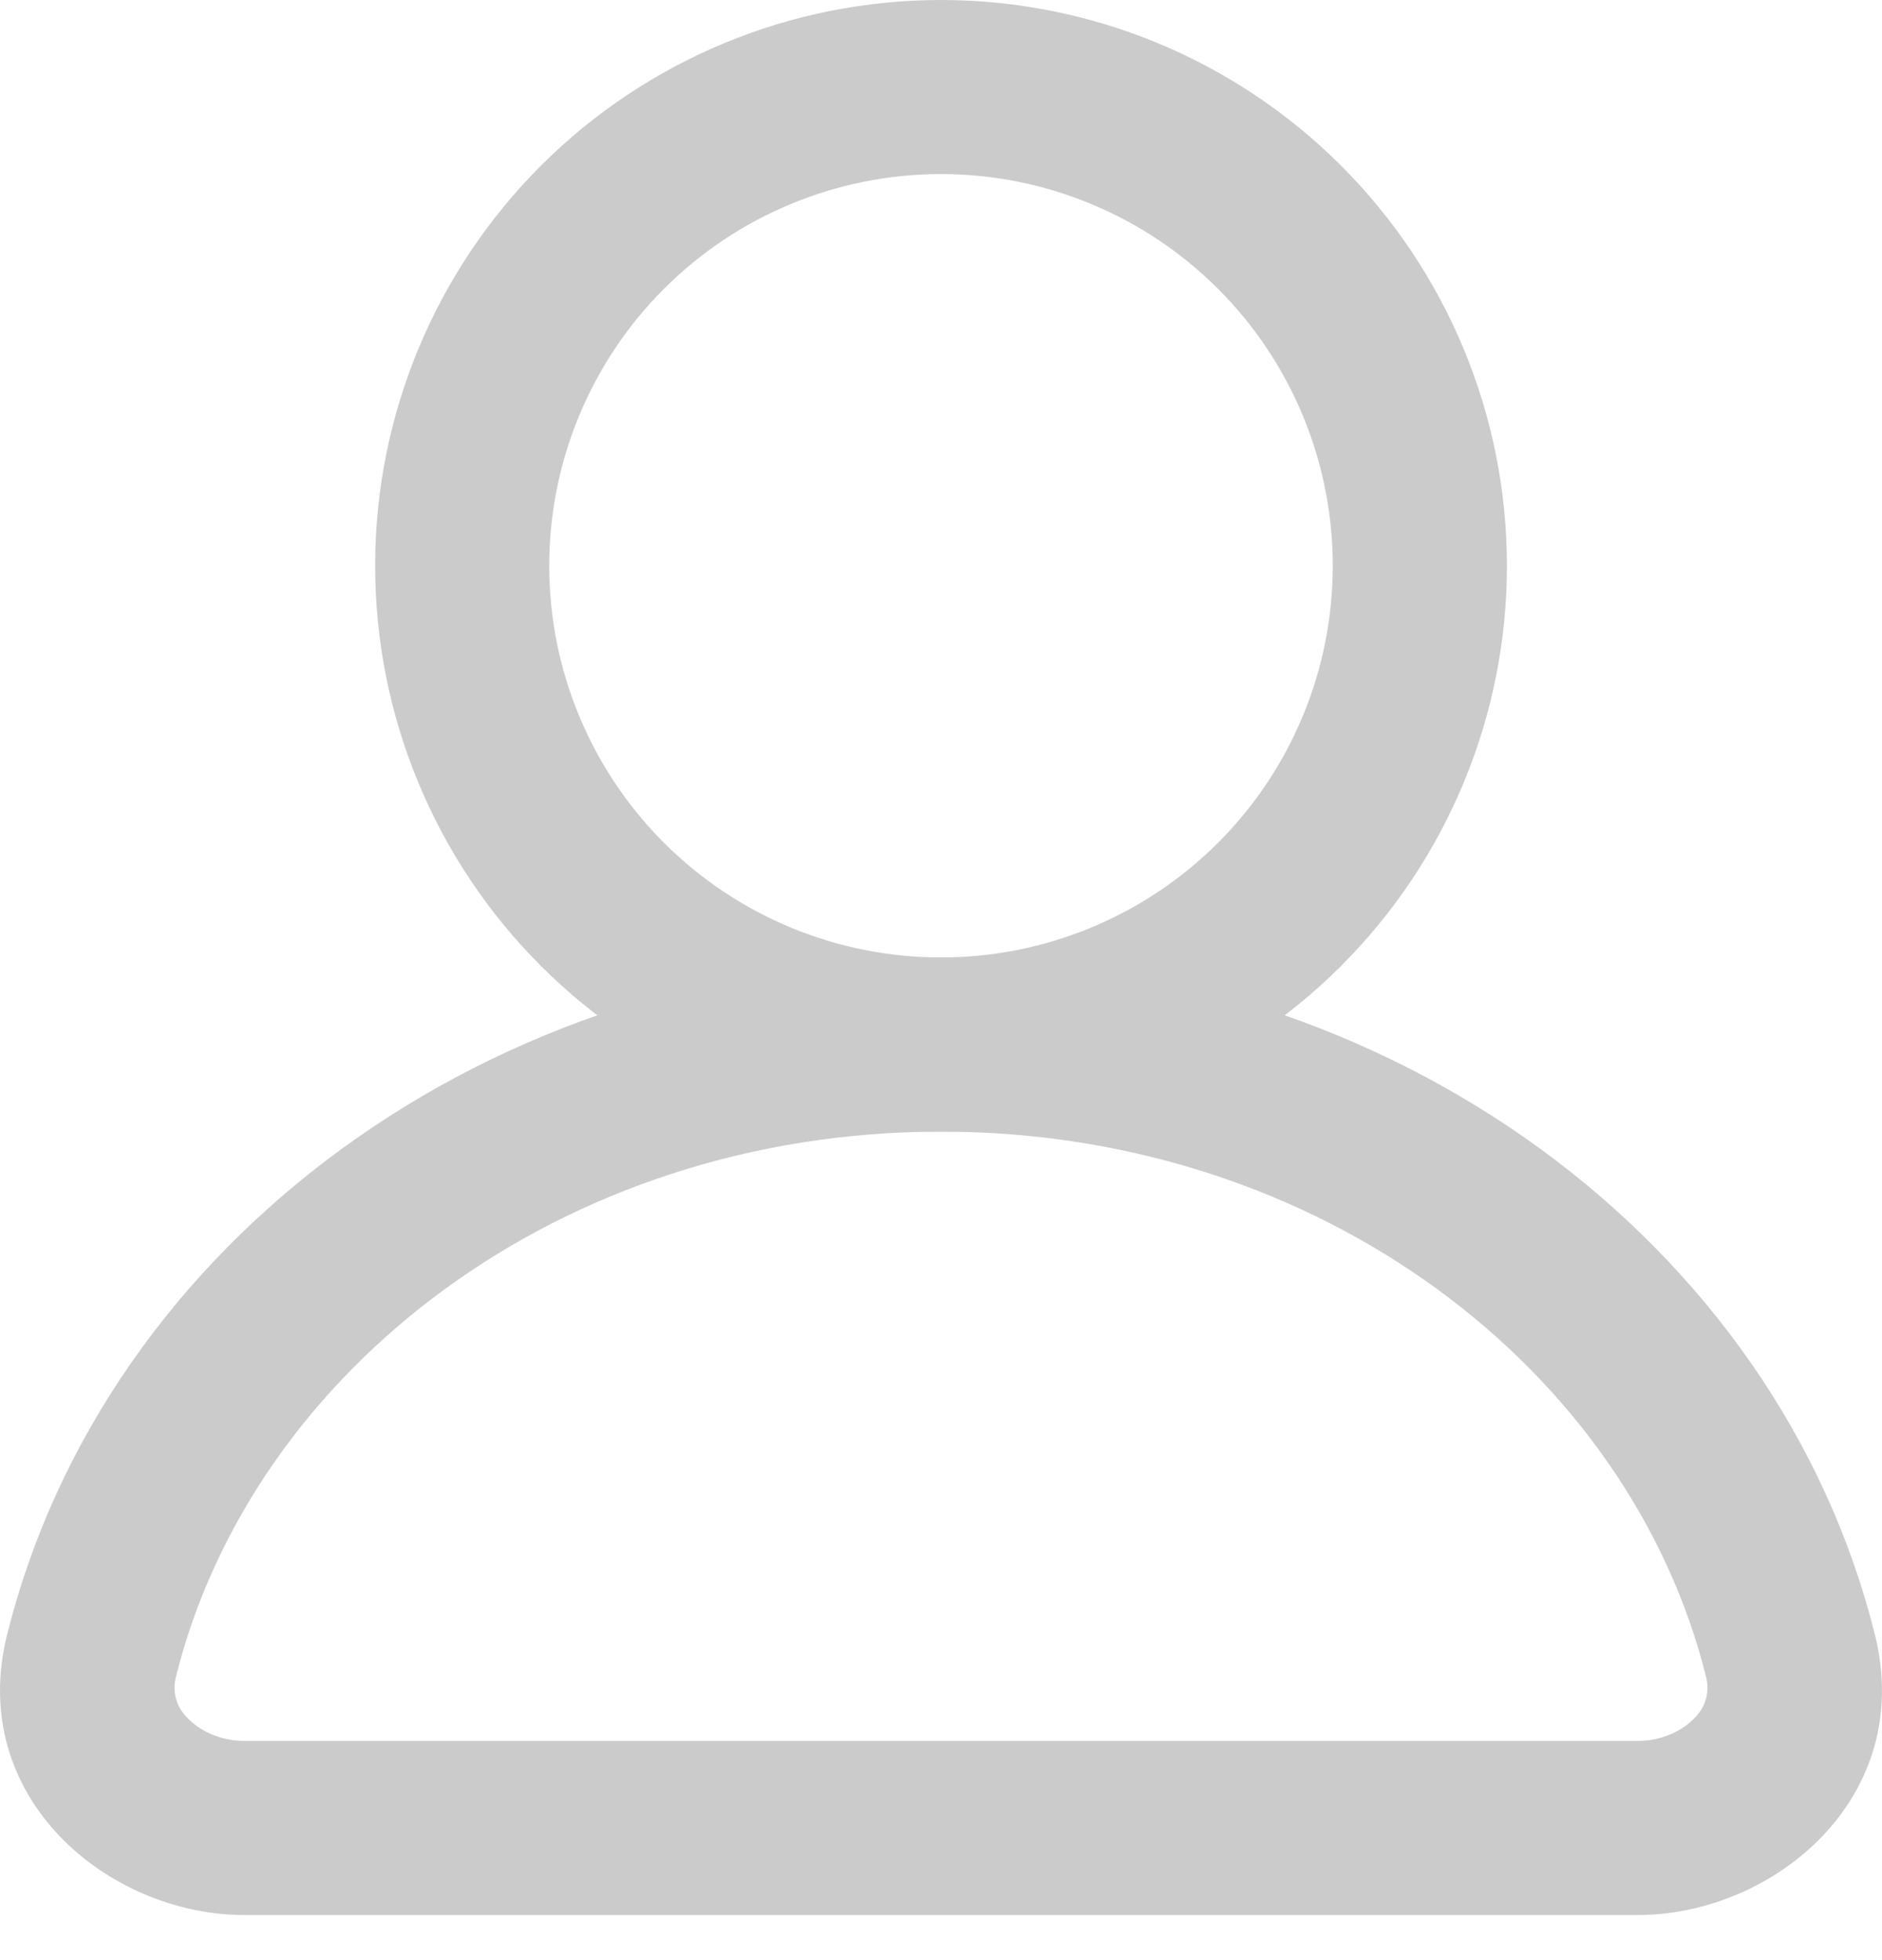
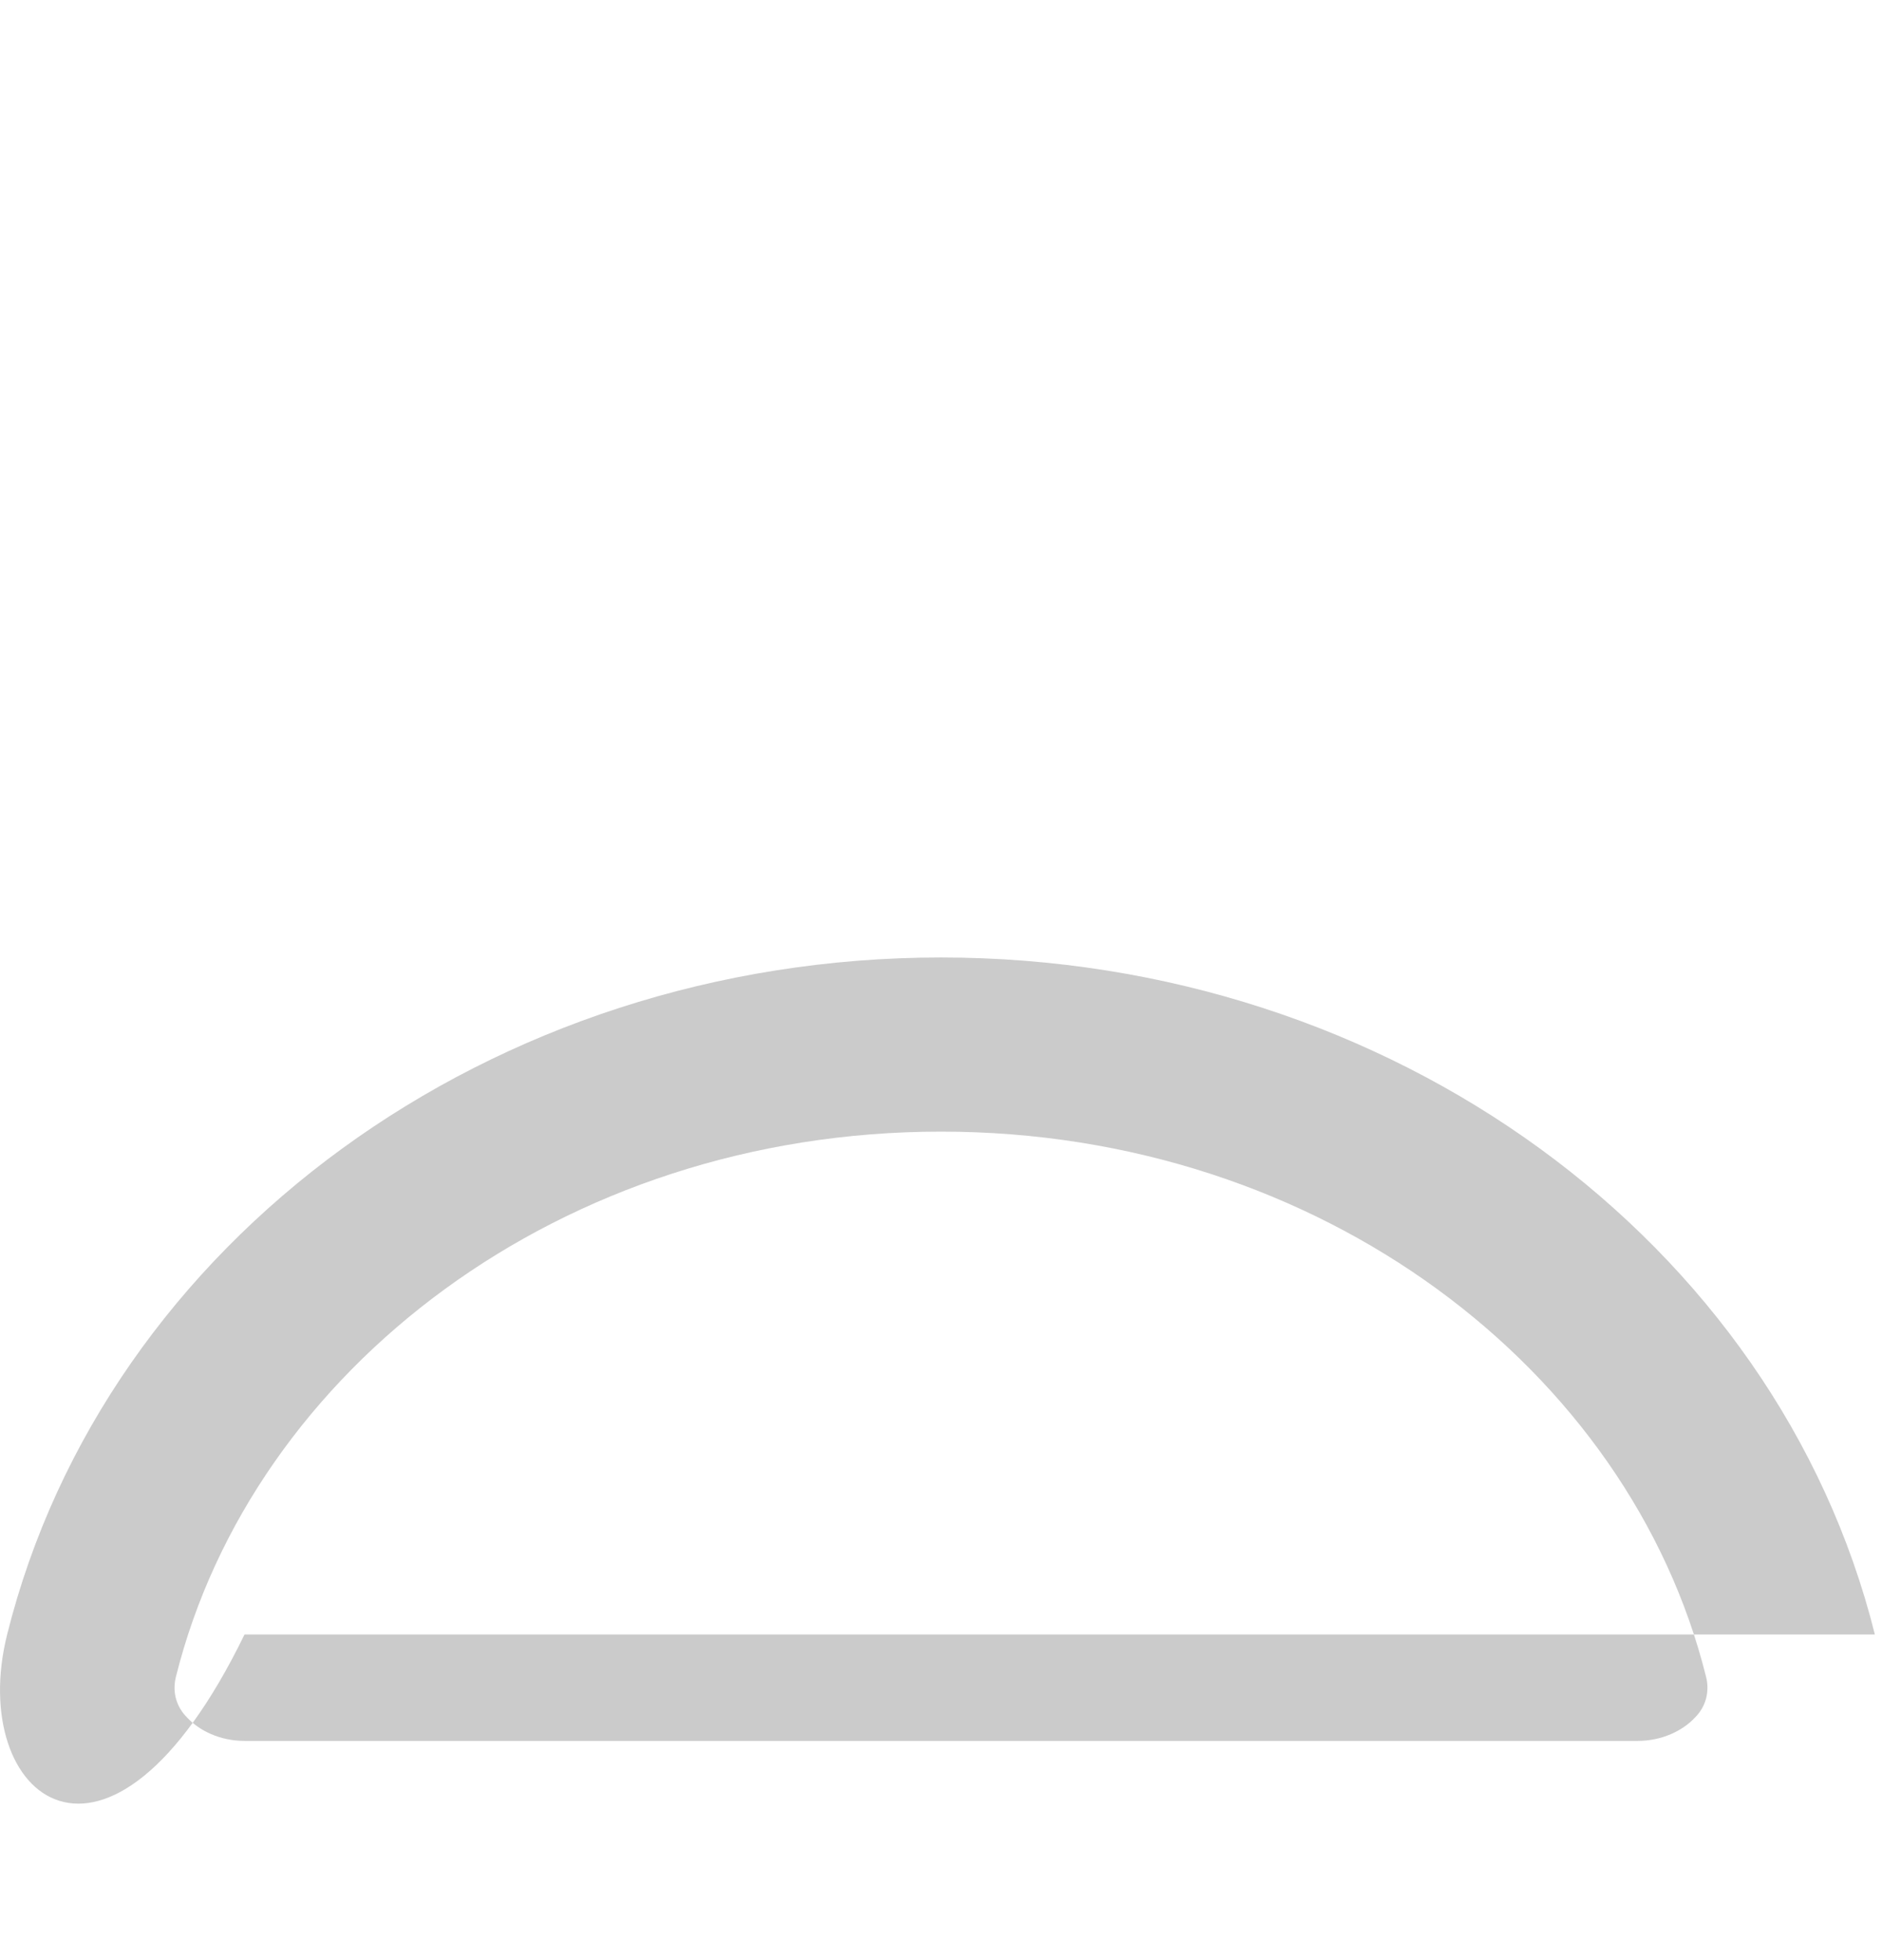
<svg xmlns="http://www.w3.org/2000/svg" width="24" height="25" viewBox="0 0 24 25" fill="none">
-   <path fill-rule="evenodd" clip-rule="evenodd" d="M12 2.22C10.675 2.22 9.404 2.747 8.467 3.684C7.53 4.621 7.004 5.891 7.004 7.216C7.004 8.541 7.53 9.812 8.467 10.749C9.404 11.686 10.675 12.212 12 12.212C13.325 12.212 14.596 11.686 15.533 10.749C16.47 9.812 16.996 8.541 16.996 7.216C16.996 5.891 16.47 4.621 15.533 3.684C14.596 2.747 13.325 2.22 12 2.22ZM4.784 7.216C4.784 5.303 5.544 3.467 6.897 2.114C8.251 0.76 10.086 0 12 0C13.914 0 15.75 0.76 17.103 2.114C18.456 3.467 19.217 5.303 19.217 7.216C19.217 9.13 18.456 10.966 17.103 12.319C15.75 13.673 13.914 14.433 12 14.433C10.086 14.433 8.251 13.673 6.897 12.319C5.544 10.966 4.784 9.13 4.784 7.216Z" fill="#CBCBCB" />
-   <path fill-rule="evenodd" clip-rule="evenodd" d="M12 14.433C7.154 14.433 3.22 17.477 2.244 21.384C2.22 21.476 2.219 21.573 2.244 21.665C2.269 21.757 2.319 21.84 2.387 21.907C2.542 22.073 2.804 22.204 3.119 22.204H20.883C21.196 22.204 21.46 22.073 21.614 21.907C21.682 21.84 21.731 21.757 21.756 21.665C21.78 21.573 21.78 21.477 21.756 21.385C20.781 17.476 16.846 14.433 12 14.433ZM0.091 20.847C1.342 15.833 6.262 12.212 12 12.212C17.739 12.212 22.658 15.832 23.909 20.847C24.429 22.927 22.622 24.425 20.882 24.425H3.118C1.379 24.425 -0.429 22.926 0.091 20.847Z" fill="#CBCBCB" />
+   <path fill-rule="evenodd" clip-rule="evenodd" d="M12 14.433C7.154 14.433 3.22 17.477 2.244 21.384C2.22 21.476 2.219 21.573 2.244 21.665C2.269 21.757 2.319 21.84 2.387 21.907C2.542 22.073 2.804 22.204 3.119 22.204H20.883C21.196 22.204 21.46 22.073 21.614 21.907C21.682 21.84 21.731 21.757 21.756 21.665C21.78 21.573 21.78 21.477 21.756 21.385C20.781 17.476 16.846 14.433 12 14.433ZM0.091 20.847C1.342 15.833 6.262 12.212 12 12.212C17.739 12.212 22.658 15.832 23.909 20.847H3.118C1.379 24.425 -0.429 22.926 0.091 20.847Z" fill="#CBCBCB" />
</svg>